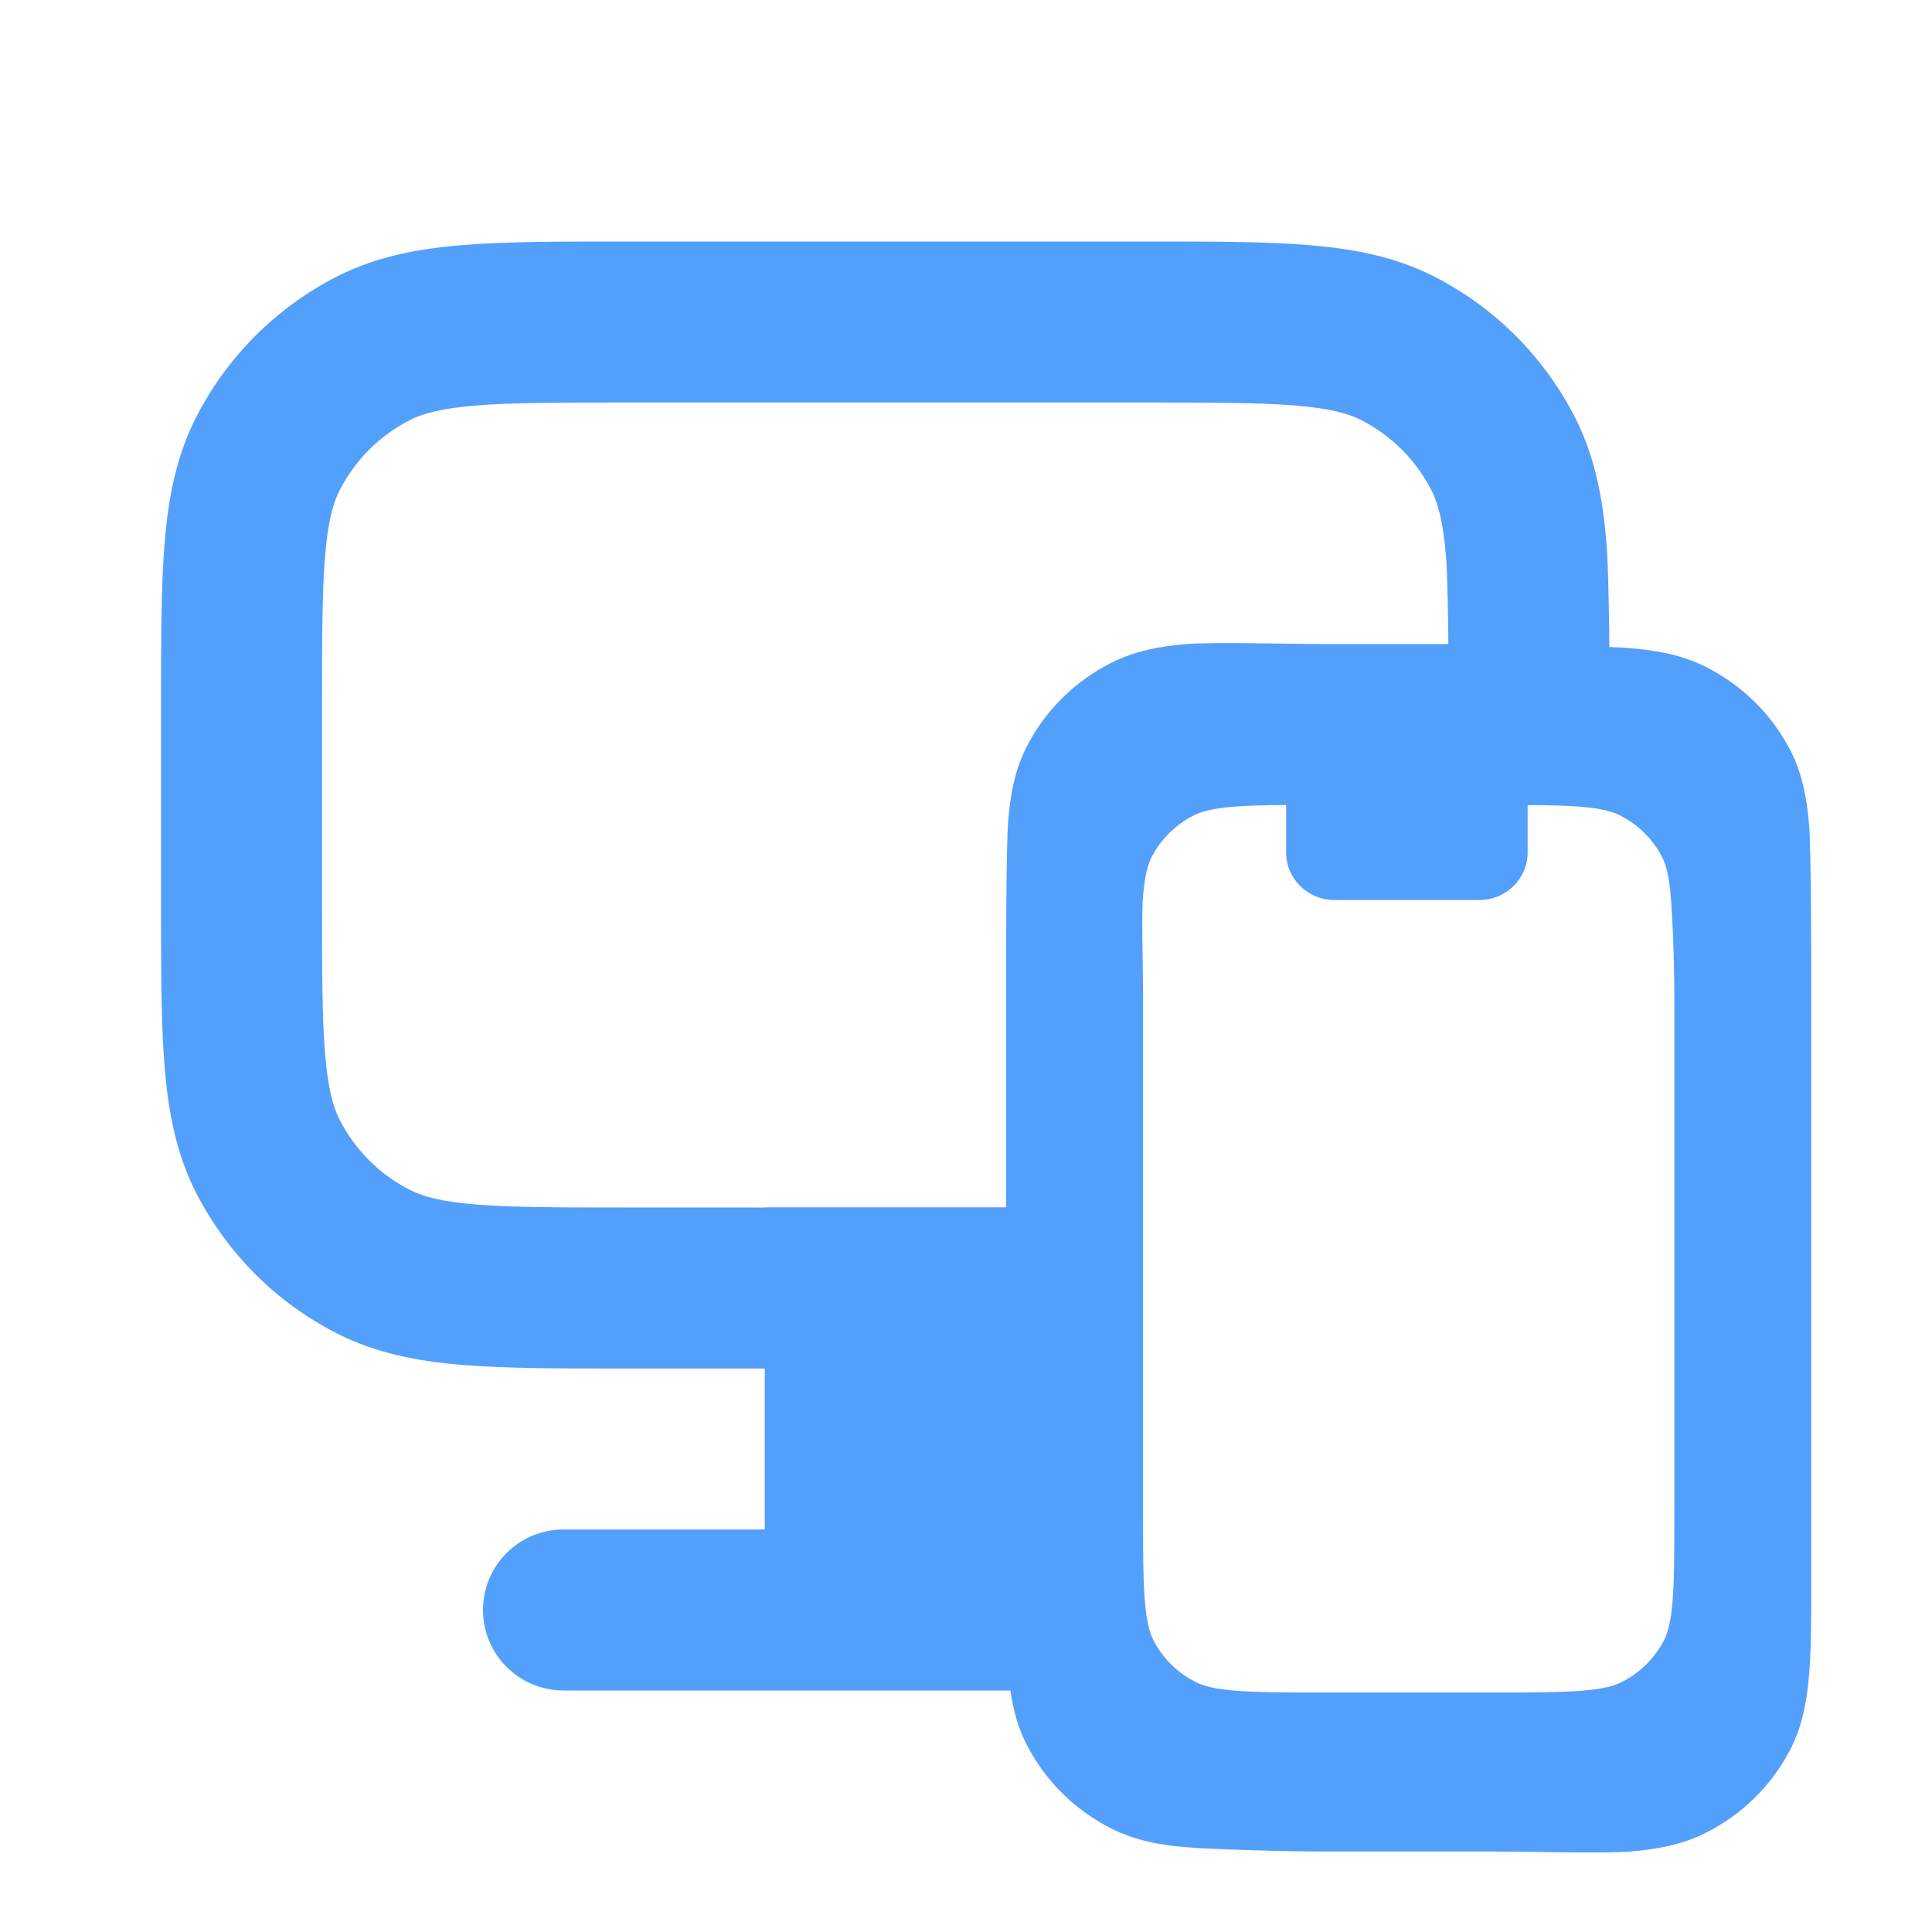
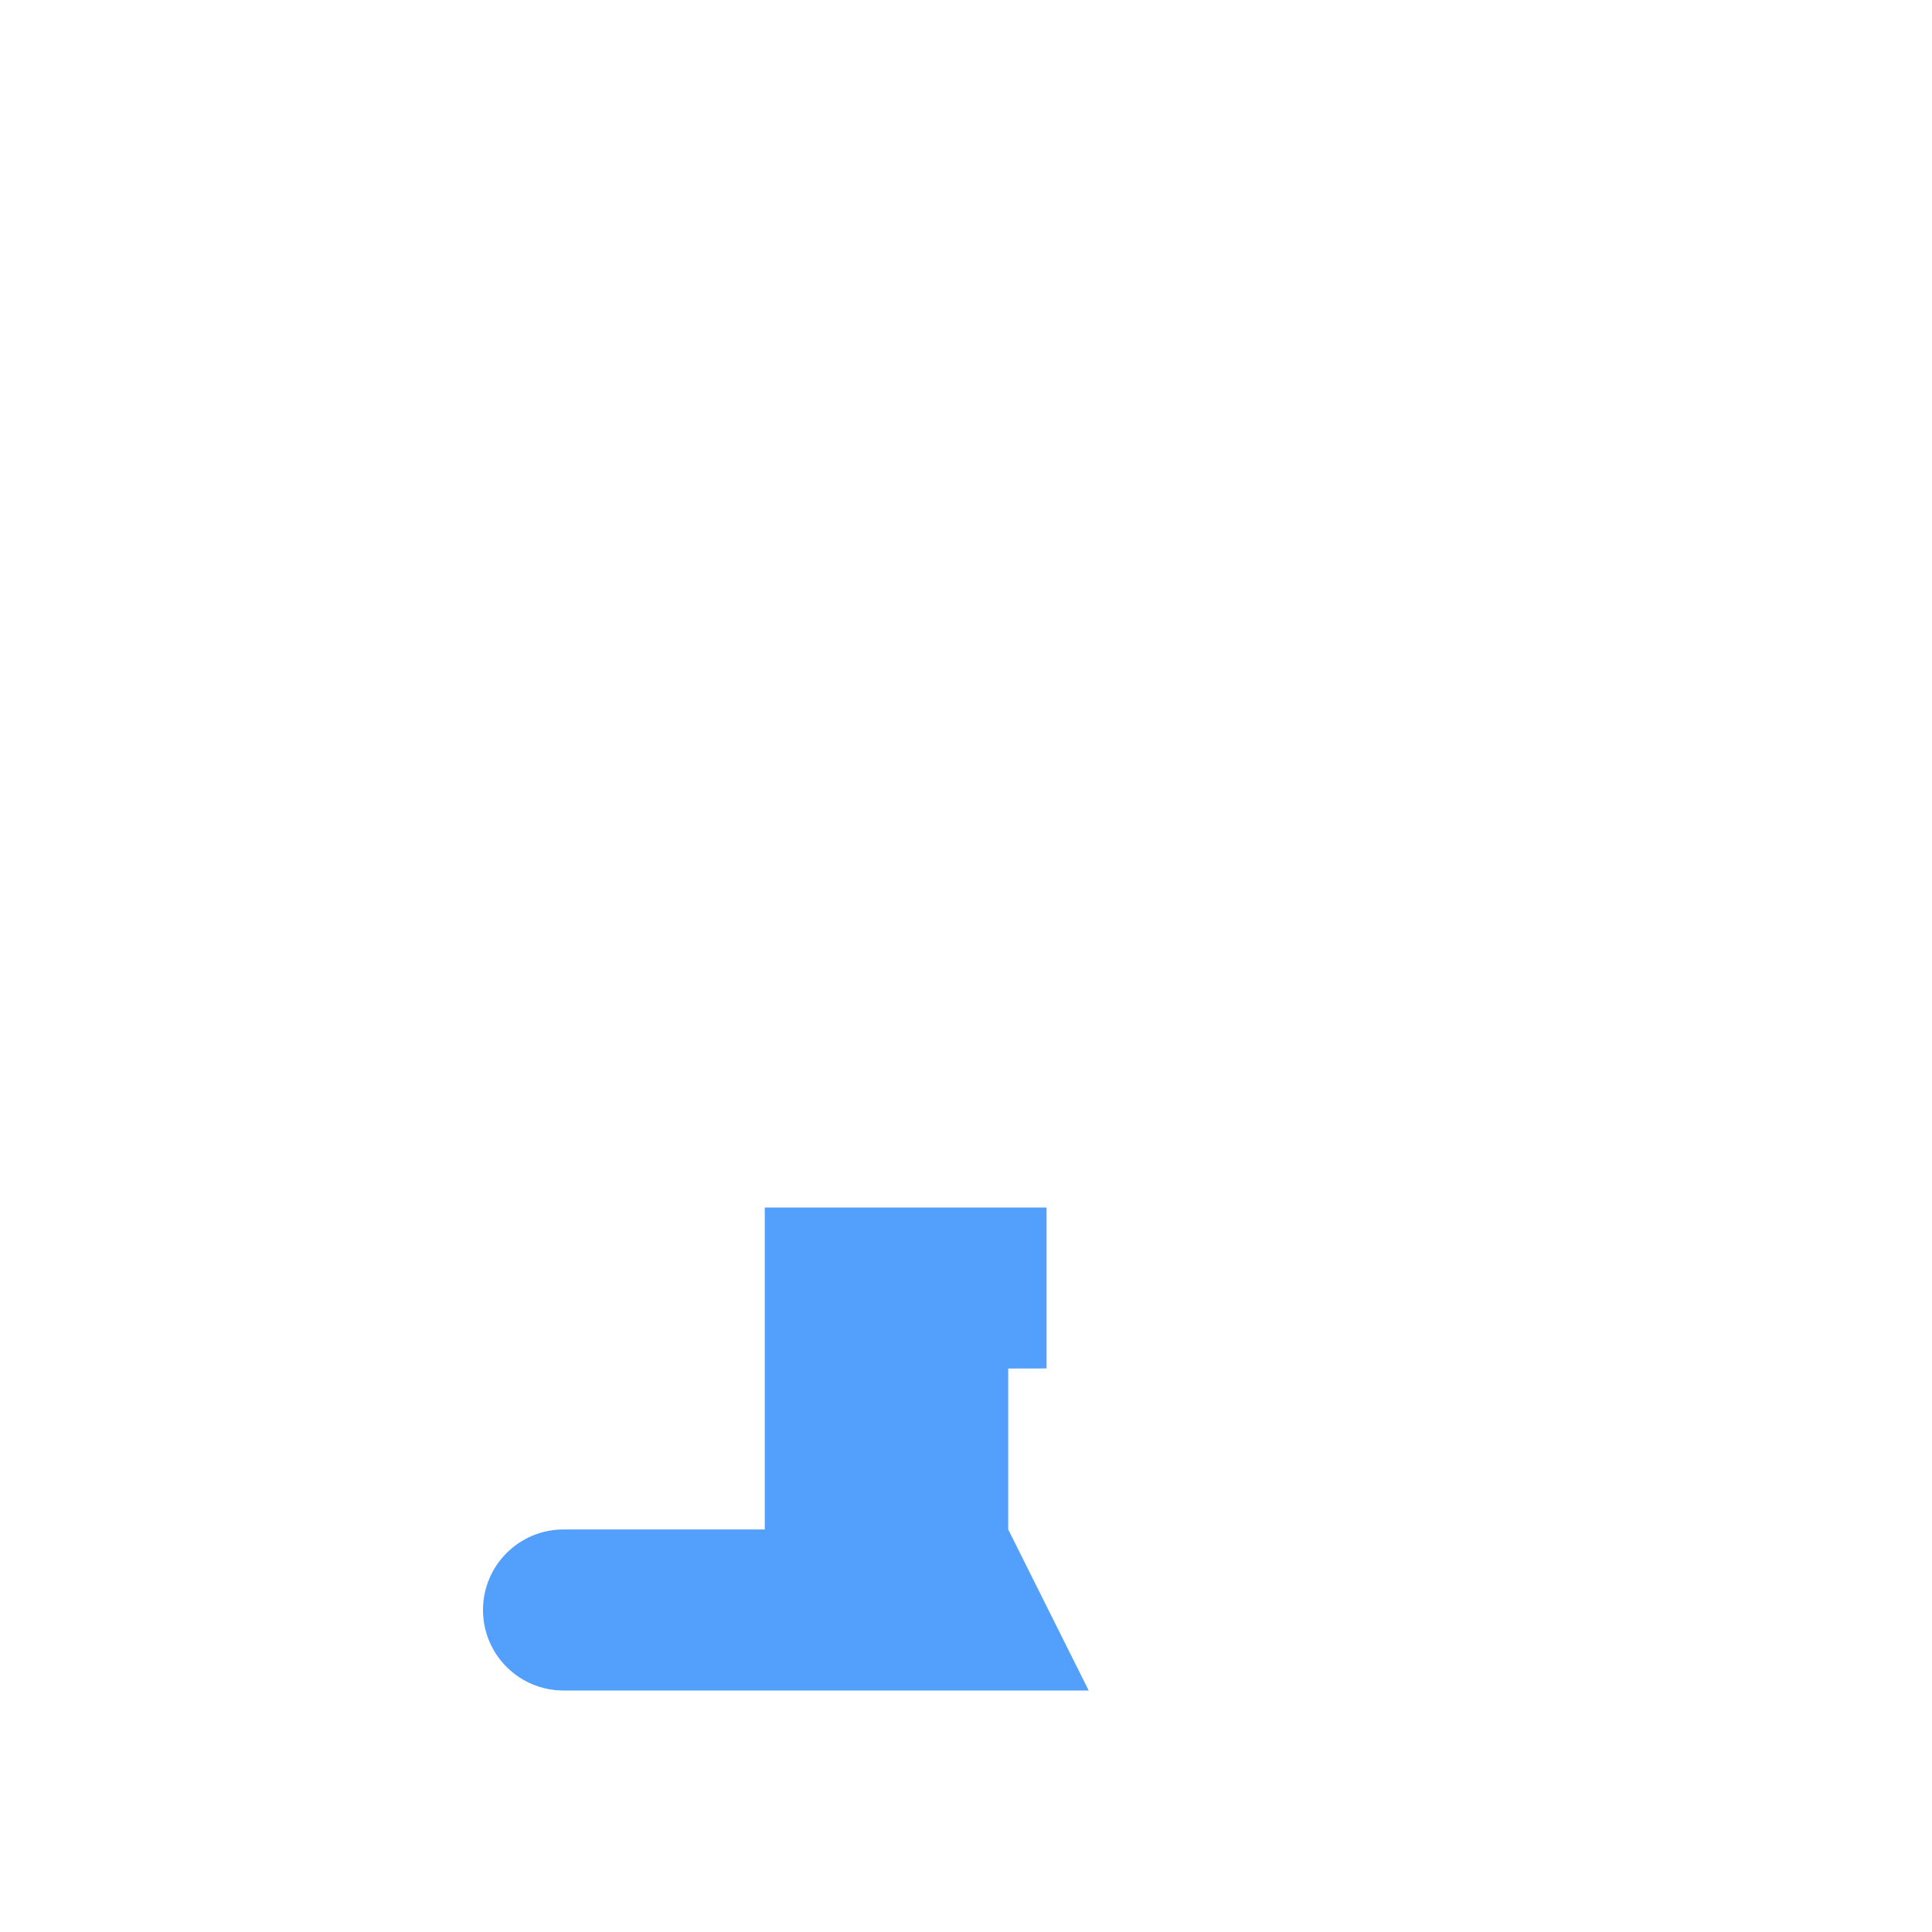
<svg xmlns="http://www.w3.org/2000/svg" width="20" height="20" viewBox="0 0 20 20" fill="none">
  <path fill-rule="evenodd" clip-rule="evenodd" d="M7.917 12.5V15.833L5.834 15.833C5.373 15.833 5 16.206 5 16.667C5 17.127 5.373 17.5 5.834 17.5H11.27L10.437 15.833L10.437 14.167L10.834 14.166V12.5L7.917 12.5Z" fill="#539FFC" />
-   <path fill-rule="evenodd" clip-rule="evenodd" d="M1.667 7.299L1.667 9.368C1.667 10.039 1.667 10.592 1.704 11.043C1.742 11.512 1.824 11.942 2.03 12.347C2.35 12.974 2.86 13.484 3.487 13.803C3.891 14.009 4.322 14.092 4.79 14.13C5.241 14.167 5.795 14.167 6.466 14.167L10.437 14.167L10.834 14.166V12.5H6.5C5.787 12.5 5.301 12.499 4.926 12.469C4.561 12.439 4.374 12.385 4.244 12.318C3.93 12.159 3.675 11.904 3.515 11.59C3.449 11.46 3.395 11.273 3.365 10.908C3.334 10.532 3.334 10.047 3.334 9.333V7.333C3.334 6.62 3.334 6.134 3.365 5.759C3.395 5.394 3.449 5.207 3.515 5.077C3.675 4.763 3.93 4.508 4.244 4.348C4.374 4.282 4.561 4.228 4.926 4.198C5.301 4.167 5.787 4.167 6.5 4.167L11.834 4.167C12.547 4.167 13.033 4.167 13.408 4.198C13.773 4.228 13.96 4.282 14.09 4.348C14.404 4.508 14.659 4.763 14.819 5.077C14.885 5.207 14.939 5.394 14.969 5.759C15 6.134 15 7.62 15 8.333H16.667C16.667 7.663 16.667 6.074 16.63 5.623C16.592 5.155 16.51 4.724 16.304 4.32C15.984 3.693 15.474 3.183 14.847 2.863C14.443 2.657 14.012 2.575 13.543 2.537C13.092 2.5 12.539 2.5 11.868 2.5L6.466 2.5C5.795 2.5 5.241 2.5 4.79 2.537C4.322 2.575 3.891 2.657 3.487 2.863C2.86 3.183 2.35 3.693 2.03 4.32C1.824 4.724 1.742 5.155 1.704 5.623C1.667 6.074 1.667 6.628 1.667 7.299ZM10.326 14.167C10.285 14.167 10.243 14.167 10.201 14.167L10.326 14.167Z" fill="#539FFC" />
-   <path fill-rule="evenodd" clip-rule="evenodd" d="M15.454 6.667H13.712C13.31 6.667 12.56 6.645 12.289 6.667C12.008 6.689 11.75 6.738 11.507 6.86C11.131 7.048 10.825 7.35 10.633 7.72C10.509 7.959 10.46 8.214 10.437 8.491C10.415 8.757 10.415 9.918 10.415 10.314L10.415 16.309C10.415 16.706 10.415 17.033 10.437 17.299C10.46 17.576 10.509 17.831 10.633 18.07C10.825 18.44 11.131 18.741 11.507 18.93C11.75 19.052 12.008 19.101 12.289 19.123C12.56 19.145 13.31 19.167 13.712 19.167H15.454C15.856 19.167 16.605 19.188 16.875 19.167C17.157 19.144 17.415 19.096 17.657 18.974C18.034 18.785 18.34 18.483 18.532 18.113C18.655 17.874 18.704 17.619 18.727 17.343C18.75 17.076 18.75 16.749 18.75 16.353V10.357C18.75 9.961 18.75 8.801 18.727 8.534C18.704 8.257 18.655 8.003 18.532 7.764C18.34 7.393 18.034 7.092 17.657 6.903C17.415 6.781 17.157 6.733 16.875 6.71C16.605 6.688 15.856 6.667 15.454 6.667ZM12.36 8.44C12.438 8.401 12.55 8.369 12.77 8.351C12.916 8.339 13.091 8.335 13.314 8.333V8.825C13.314 9.097 13.538 9.317 13.814 9.317H15.314C15.59 9.317 15.814 9.097 15.814 8.825V8.333C16.037 8.335 16.212 8.339 16.359 8.351C16.578 8.369 16.69 8.401 16.768 8.44C16.956 8.534 17.109 8.685 17.205 8.87C17.245 8.947 17.277 9.058 17.295 9.273C17.314 9.495 17.333 9.934 17.333 10.356V15.649C17.333 16.071 17.332 16.358 17.314 16.579C17.296 16.795 17.264 16.906 17.224 16.983C17.128 17.168 16.975 17.319 16.787 17.413C16.709 17.453 16.597 17.484 16.377 17.502C16.152 17.52 15.861 17.521 15.433 17.521H13.733C13.305 17.521 13.014 17.52 12.788 17.502C12.569 17.484 12.457 17.453 12.379 17.413C12.191 17.319 12.038 17.168 11.942 16.983C11.902 16.906 11.87 16.795 11.852 16.579C11.833 16.358 11.833 16.071 11.833 15.649V10.356C11.833 9.934 11.815 9.495 11.833 9.273C11.851 9.058 11.883 8.947 11.923 8.87C12.019 8.685 12.172 8.534 12.36 8.44Z" fill="#539FFC" />
</svg>